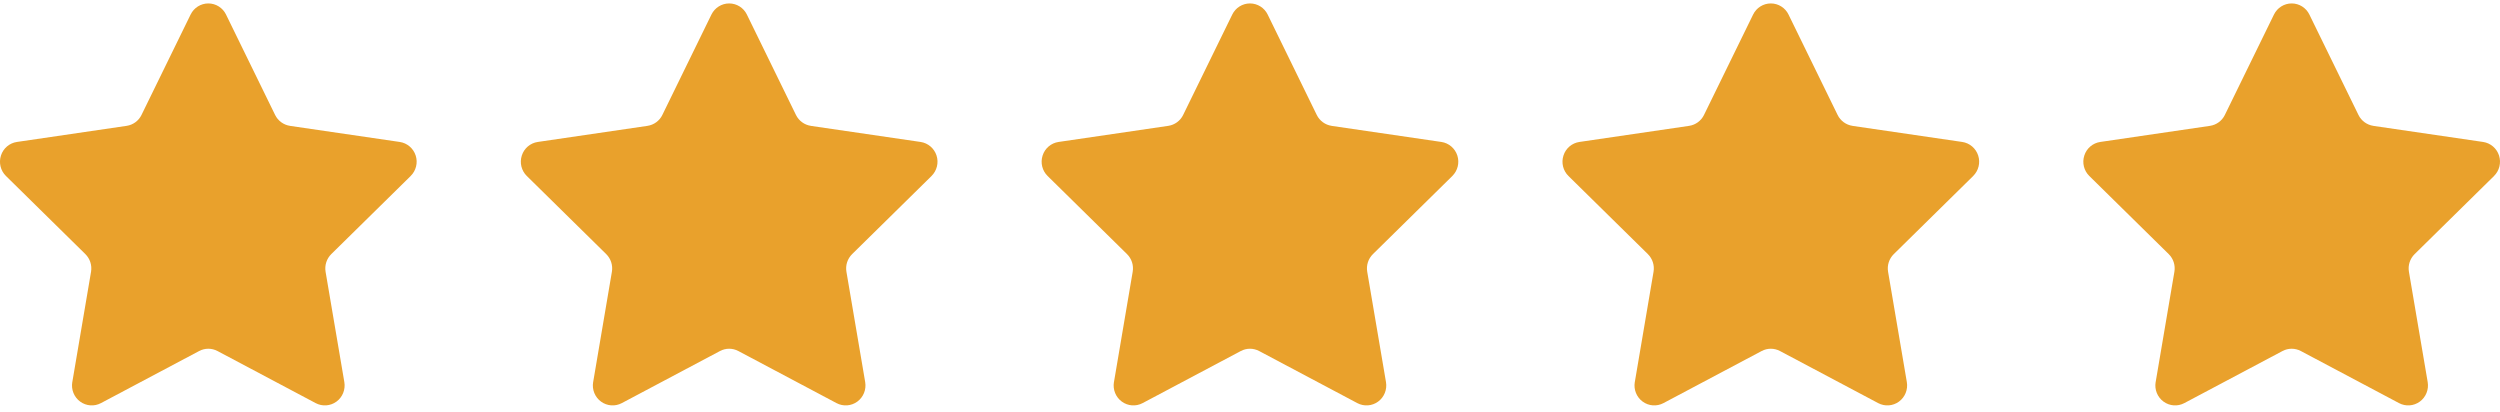
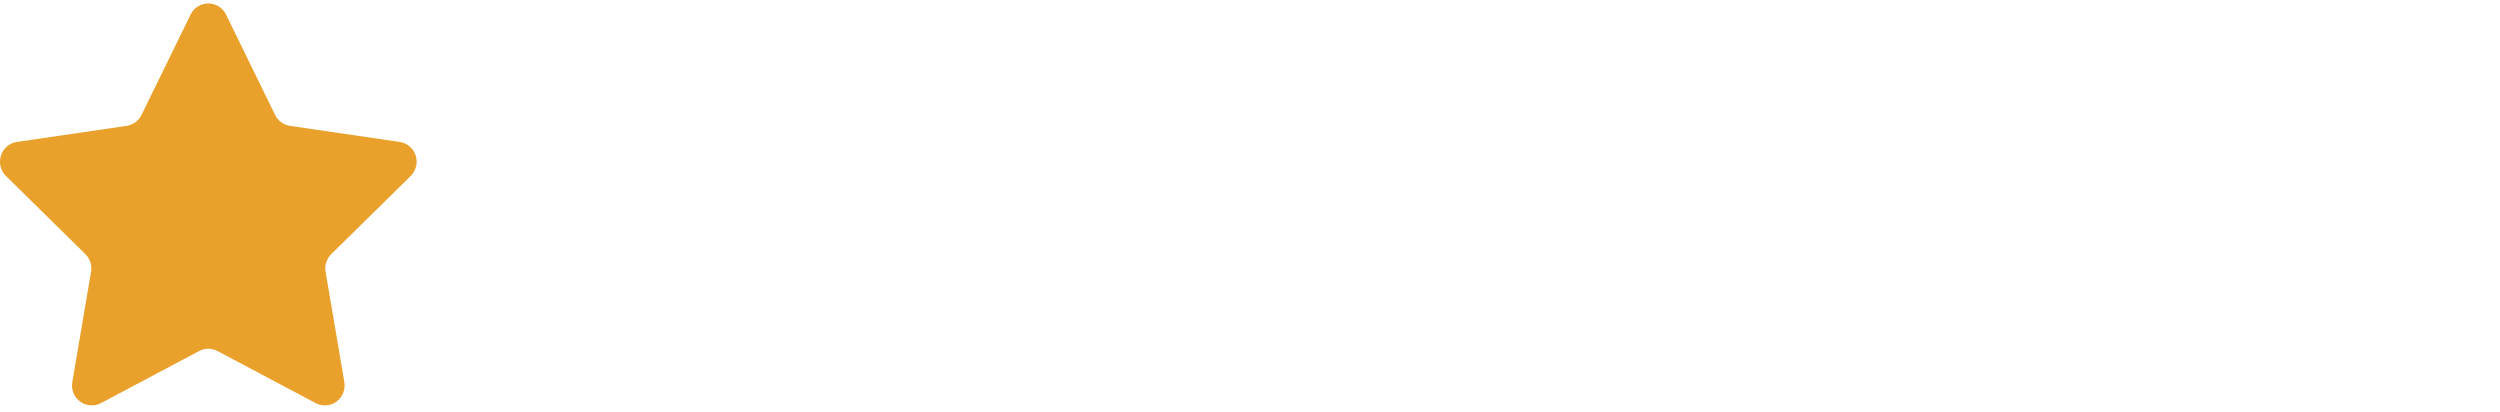
<svg xmlns="http://www.w3.org/2000/svg" width="91" height="15" viewBox="0 0 91 15" fill="none">
  <path d="M6.938 0.53L5.151 4.183V4.184C5.046 4.398 4.844 4.546 4.609 4.581L0.616 5.167V5.167C0.344 5.207 0.119 5.398 0.035 5.661C-0.05 5.924 0.02 6.213 0.217 6.406L3.107 9.249H3.107C3.276 9.417 3.354 9.656 3.314 9.892L2.632 13.908H2.631C2.585 14.18 2.696 14.456 2.918 14.618C3.14 14.781 3.433 14.802 3.675 14.673L7.248 12.778C7.457 12.666 7.708 12.666 7.918 12.778L11.49 14.673C11.732 14.802 12.026 14.781 12.248 14.618C12.469 14.456 12.58 14.18 12.534 13.908L11.851 9.892C11.812 9.656 11.889 9.417 12.059 9.249L14.949 6.406H14.948C15.145 6.213 15.216 5.924 15.131 5.661C15.046 5.398 14.821 5.207 14.55 5.167L10.556 4.582V4.581C10.322 4.546 10.119 4.398 10.014 4.184L8.228 0.531V0.53C8.107 0.282 7.857 0.125 7.583 0.125C7.309 0.125 7.059 0.282 6.938 0.53Z" fill="#E9A12C" />
-   <path d="M25.896 0.53L24.11 4.183V4.184C24.005 4.398 23.803 4.546 23.568 4.581L19.575 5.167V5.167C19.303 5.207 19.078 5.398 18.994 5.661C18.909 5.924 18.979 6.213 19.176 6.406L22.066 9.249H22.066C22.235 9.417 22.313 9.656 22.273 9.892L21.591 13.908H21.59C21.544 14.18 21.655 14.456 21.877 14.618C22.099 14.781 22.392 14.802 22.634 14.673L26.207 12.778C26.416 12.666 26.667 12.666 26.877 12.778L30.449 14.673C30.691 14.802 30.985 14.781 31.207 14.618C31.428 14.456 31.539 14.18 31.493 13.908L30.81 9.892C30.77 9.656 30.848 9.417 31.018 9.249L33.908 6.406H33.907C34.104 6.213 34.175 5.924 34.09 5.661C34.005 5.398 33.78 5.207 33.509 5.167L29.515 4.582V4.581C29.281 4.546 29.078 4.398 28.973 4.184L27.187 0.531V0.53C27.066 0.282 26.816 0.125 26.542 0.125C26.268 0.125 26.018 0.282 25.896 0.53Z" fill="#E9A12C" />
-   <path d="M44.854 0.53L43.067 4.183V4.184C42.962 4.398 42.76 4.546 42.525 4.581L38.532 5.167V5.167C38.26 5.207 38.035 5.398 37.951 5.661C37.866 5.924 37.936 6.213 38.133 6.406L41.023 9.249H41.023C41.193 9.417 41.27 9.656 41.23 9.892L40.548 13.908H40.547C40.501 14.18 40.612 14.456 40.834 14.618C41.056 14.781 41.349 14.802 41.591 14.673L45.164 12.778C45.373 12.666 45.624 12.666 45.834 12.778L49.406 14.673C49.648 14.802 49.942 14.781 50.164 14.618C50.385 14.456 50.496 14.18 50.45 13.908L49.767 9.892C49.727 9.656 49.805 9.417 49.975 9.249L52.865 6.406H52.864C53.061 6.213 53.132 5.924 53.047 5.661C52.962 5.398 52.737 5.207 52.466 5.167L48.472 4.582V4.581C48.238 4.546 48.035 4.398 47.93 4.184L46.144 0.531V0.53C46.023 0.282 45.773 0.125 45.499 0.125C45.225 0.125 44.975 0.282 44.854 0.53Z" fill="#E9A12C" />
-   <path d="M63.813 0.53L62.026 4.183V4.184C61.921 4.398 61.719 4.546 61.484 4.581L57.491 5.167V5.167C57.219 5.207 56.994 5.398 56.91 5.661C56.825 5.924 56.895 6.213 57.092 6.406L59.982 9.249H59.982C60.151 9.417 60.229 9.656 60.189 9.892L59.507 13.908H59.506C59.46 14.18 59.571 14.456 59.793 14.618C60.014 14.781 60.308 14.802 60.55 14.673L64.123 12.778C64.332 12.666 64.583 12.666 64.793 12.778L68.365 14.673C68.607 14.802 68.901 14.781 69.123 14.618C69.344 14.456 69.455 14.18 69.409 13.908L68.726 9.892C68.686 9.656 68.764 9.417 68.934 9.249L71.824 6.406H71.823C72.02 6.213 72.091 5.924 72.006 5.661C71.921 5.398 71.696 5.207 71.425 5.167L67.431 4.582V4.581C67.197 4.546 66.994 4.398 66.889 4.184L65.103 0.531V0.53C64.982 0.282 64.732 0.125 64.458 0.125C64.184 0.125 63.934 0.282 63.813 0.53Z" fill="#E9A12C" />
-   <path d="M82.772 0.53L80.985 4.183V4.184C80.88 4.398 80.678 4.546 80.443 4.581L76.45 5.167V5.167C76.178 5.207 75.953 5.398 75.869 5.661C75.784 5.924 75.854 6.213 76.051 6.406L78.941 9.249H78.941C79.111 9.417 79.188 9.656 79.148 9.892L78.466 13.908H78.465C78.419 14.18 78.53 14.456 78.752 14.618C78.974 14.781 79.267 14.802 79.509 14.673L83.082 12.778C83.291 12.666 83.542 12.666 83.752 12.778L87.324 14.673C87.566 14.802 87.86 14.781 88.082 14.618C88.303 14.456 88.414 14.18 88.368 13.908L87.685 9.892C87.645 9.656 87.723 9.417 87.893 9.249L90.783 6.406H90.782C90.979 6.213 91.049 5.924 90.965 5.661C90.88 5.398 90.655 5.207 90.384 5.167L86.39 4.582V4.581C86.156 4.546 85.953 4.398 85.848 4.184L84.062 0.531V0.53C83.941 0.282 83.691 0.125 83.417 0.125C83.143 0.125 82.893 0.282 82.772 0.53Z" fill="#E9A12C" />
</svg>